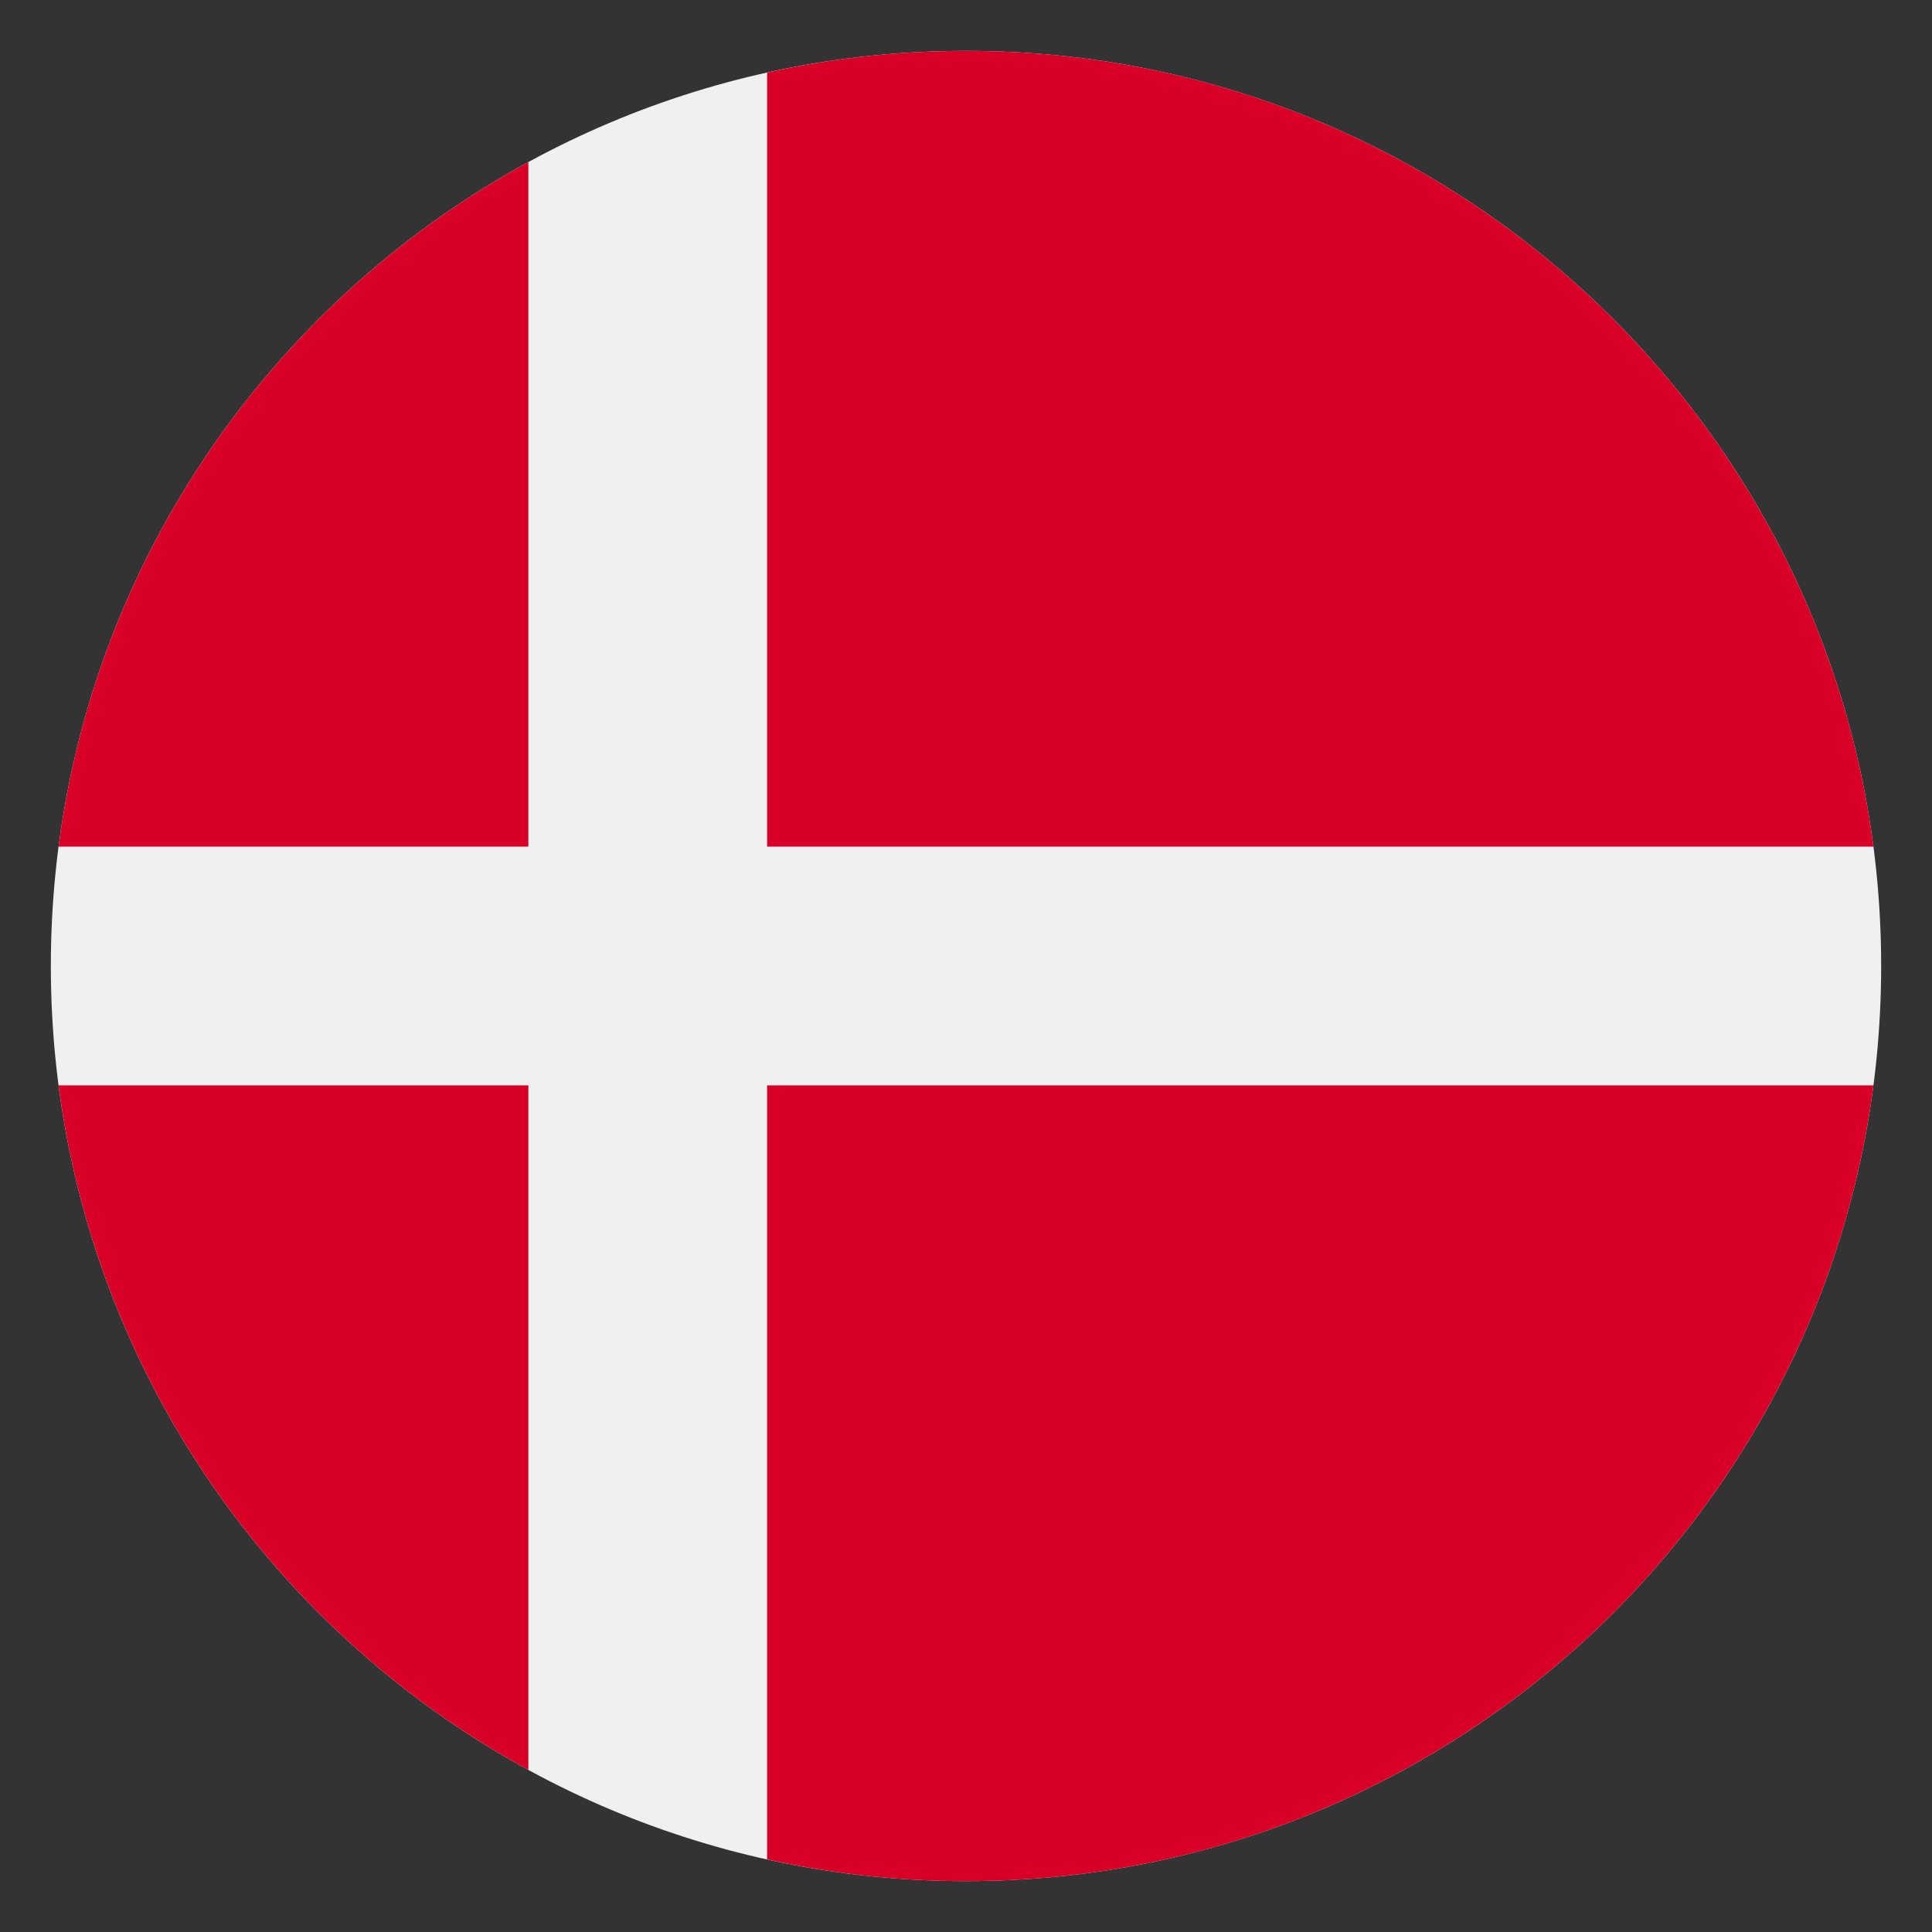
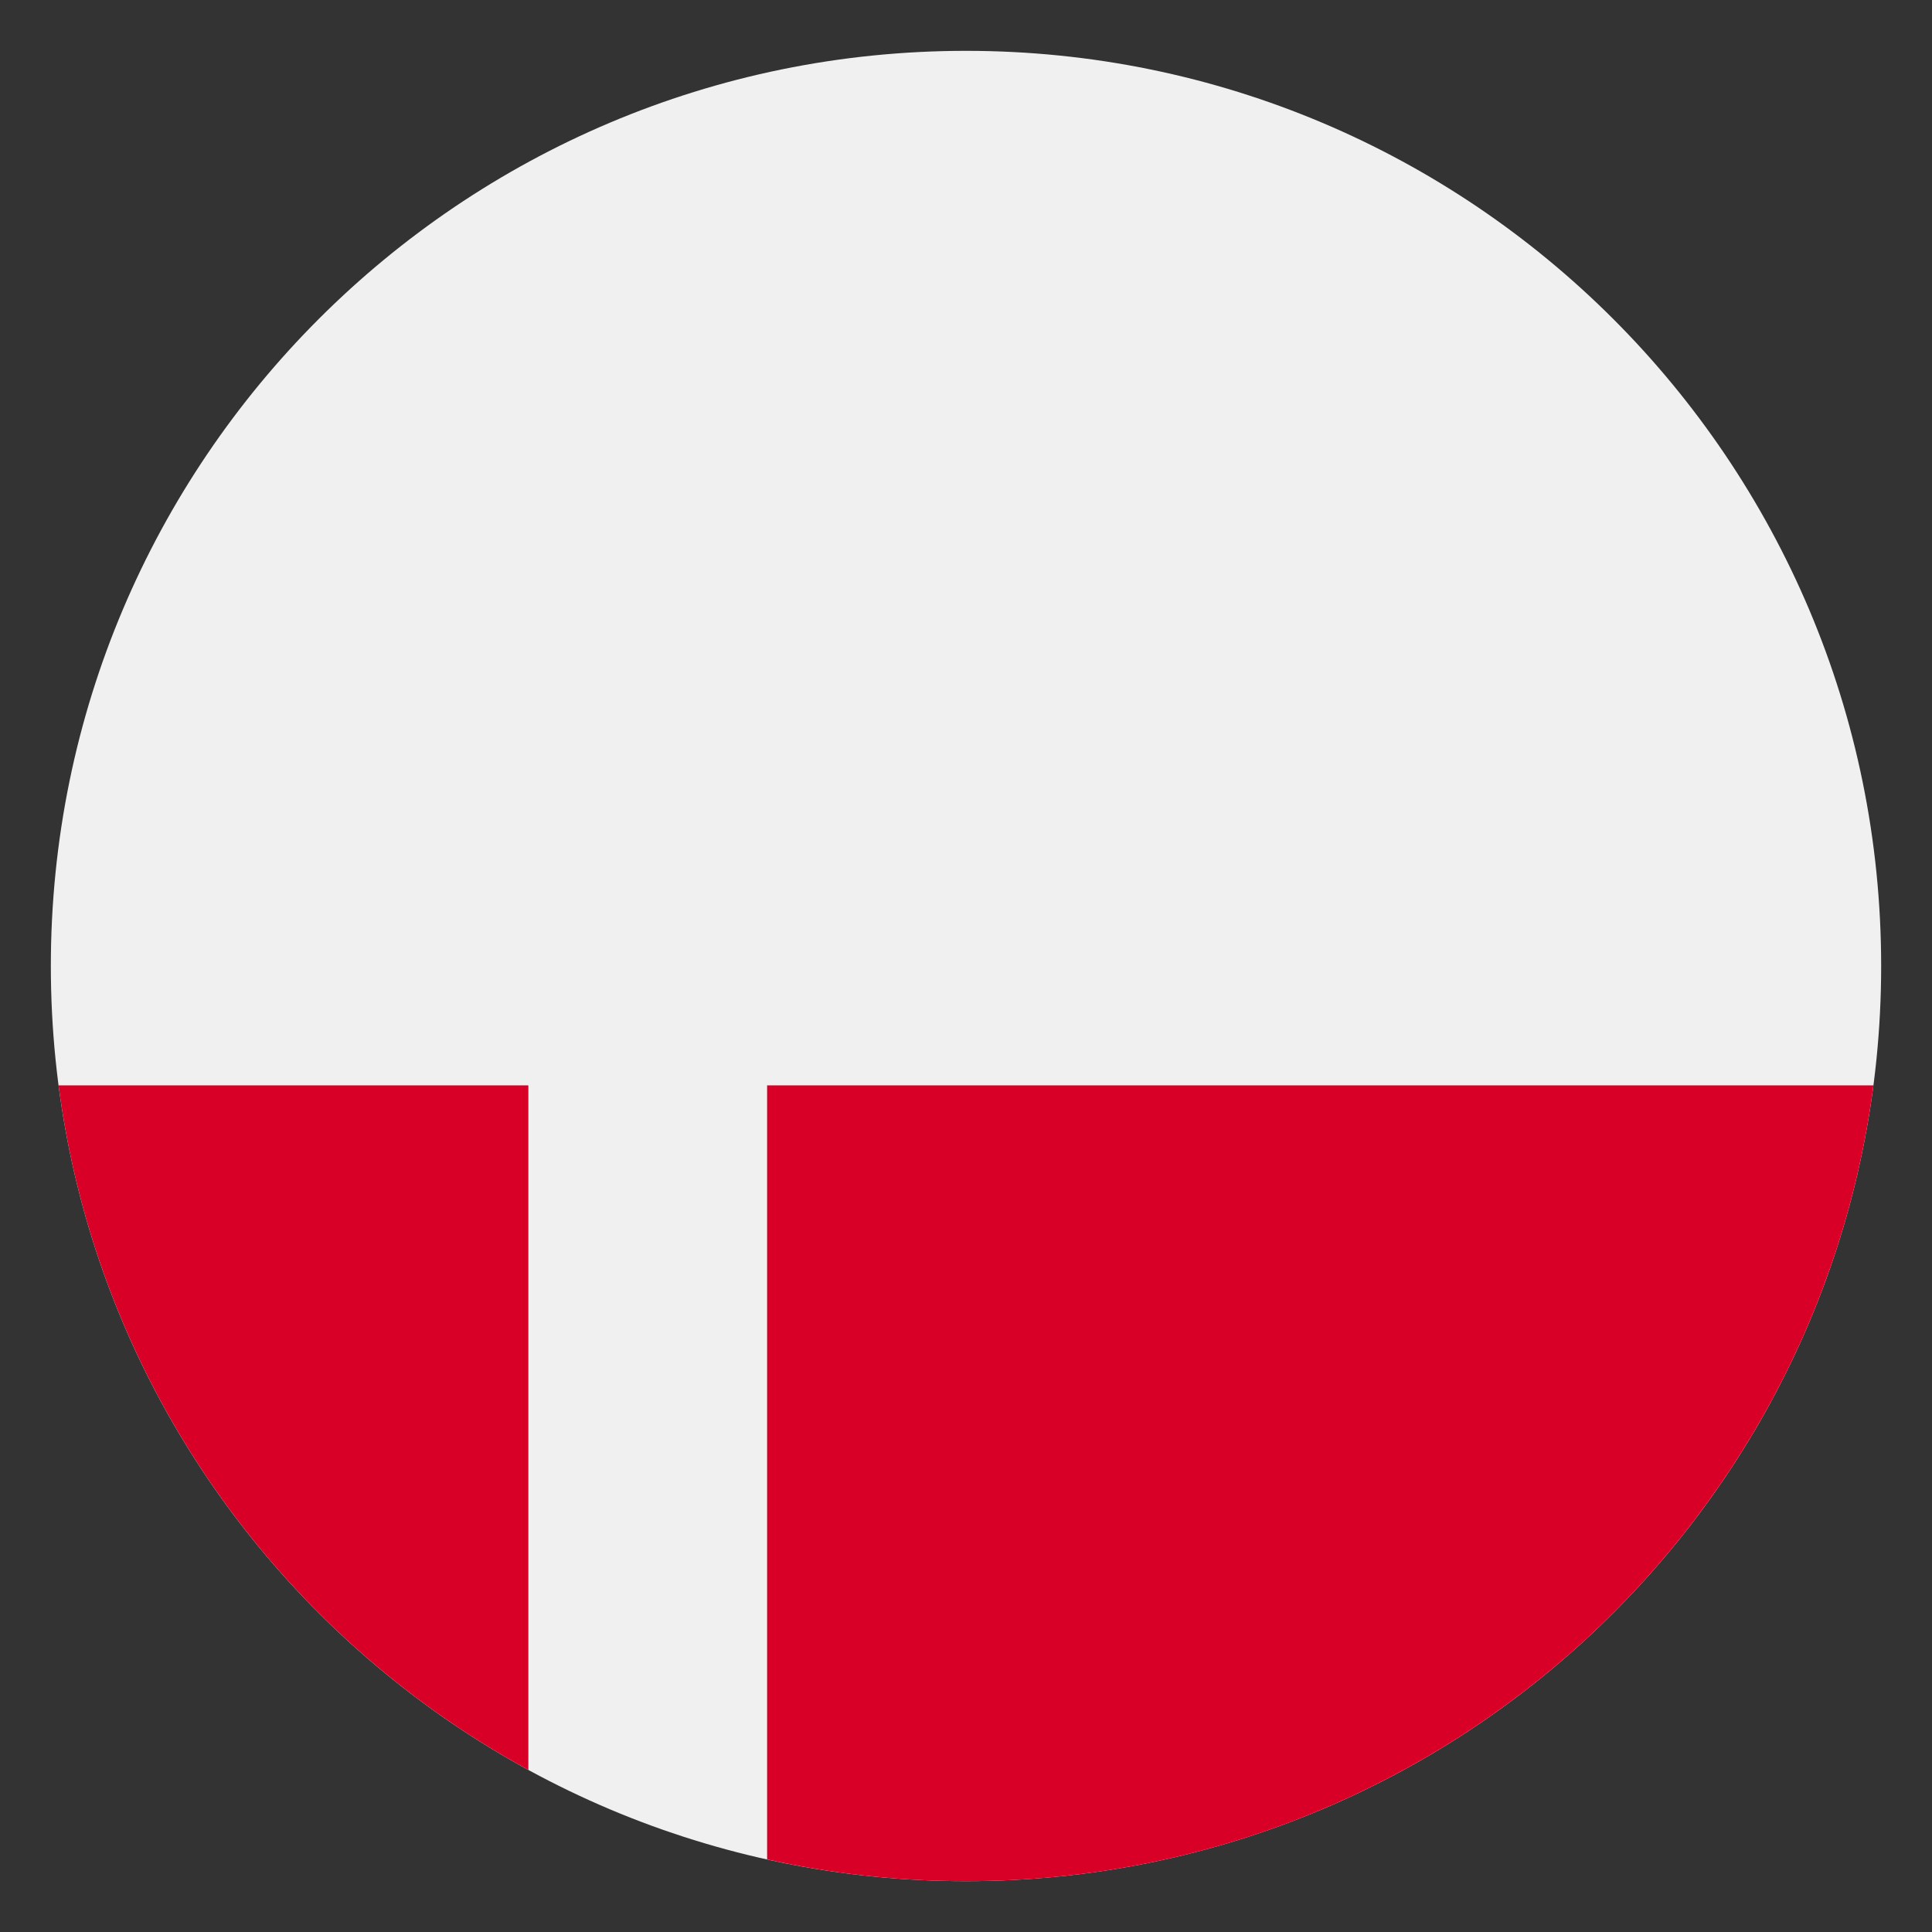
<svg xmlns="http://www.w3.org/2000/svg" width="19" height="19" viewBox="0 0 19 19" fill="none">
  <rect x="0" y="0" width="19" height="19" fill="#333333" stroke="none" />
  <path d="M9.5 18.5C14.471 18.5 18.5 14.471 18.5 9.5C18.5 4.529 14.471 0.5 9.5 0.5C4.529 0.5 0.5 4.529 0.5 9.5C0.5 14.471 4.529 18.5 9.5 18.5Z" fill="#F0F0F0" />
-   <path d="M7.544 8.326H18.424C17.849 3.91 14.073 0.5 9.5 0.5C8.828 0.5 8.174 0.574 7.544 0.714V8.326H7.544Z" fill="#D80027" />
-   <path d="M5.196 8.326V1.594C2.724 2.943 0.955 5.416 0.576 8.326H5.196V8.326Z" fill="#D80027" />
  <path d="M5.196 10.674H0.576C0.955 13.584 2.724 16.057 5.196 17.406L5.196 10.674Z" fill="#D80027" />
  <path d="M7.544 10.674V18.286C8.174 18.426 8.828 18.5 9.5 18.5C14.073 18.5 17.849 15.09 18.424 10.674H7.544V10.674Z" fill="#D80027" />
</svg>